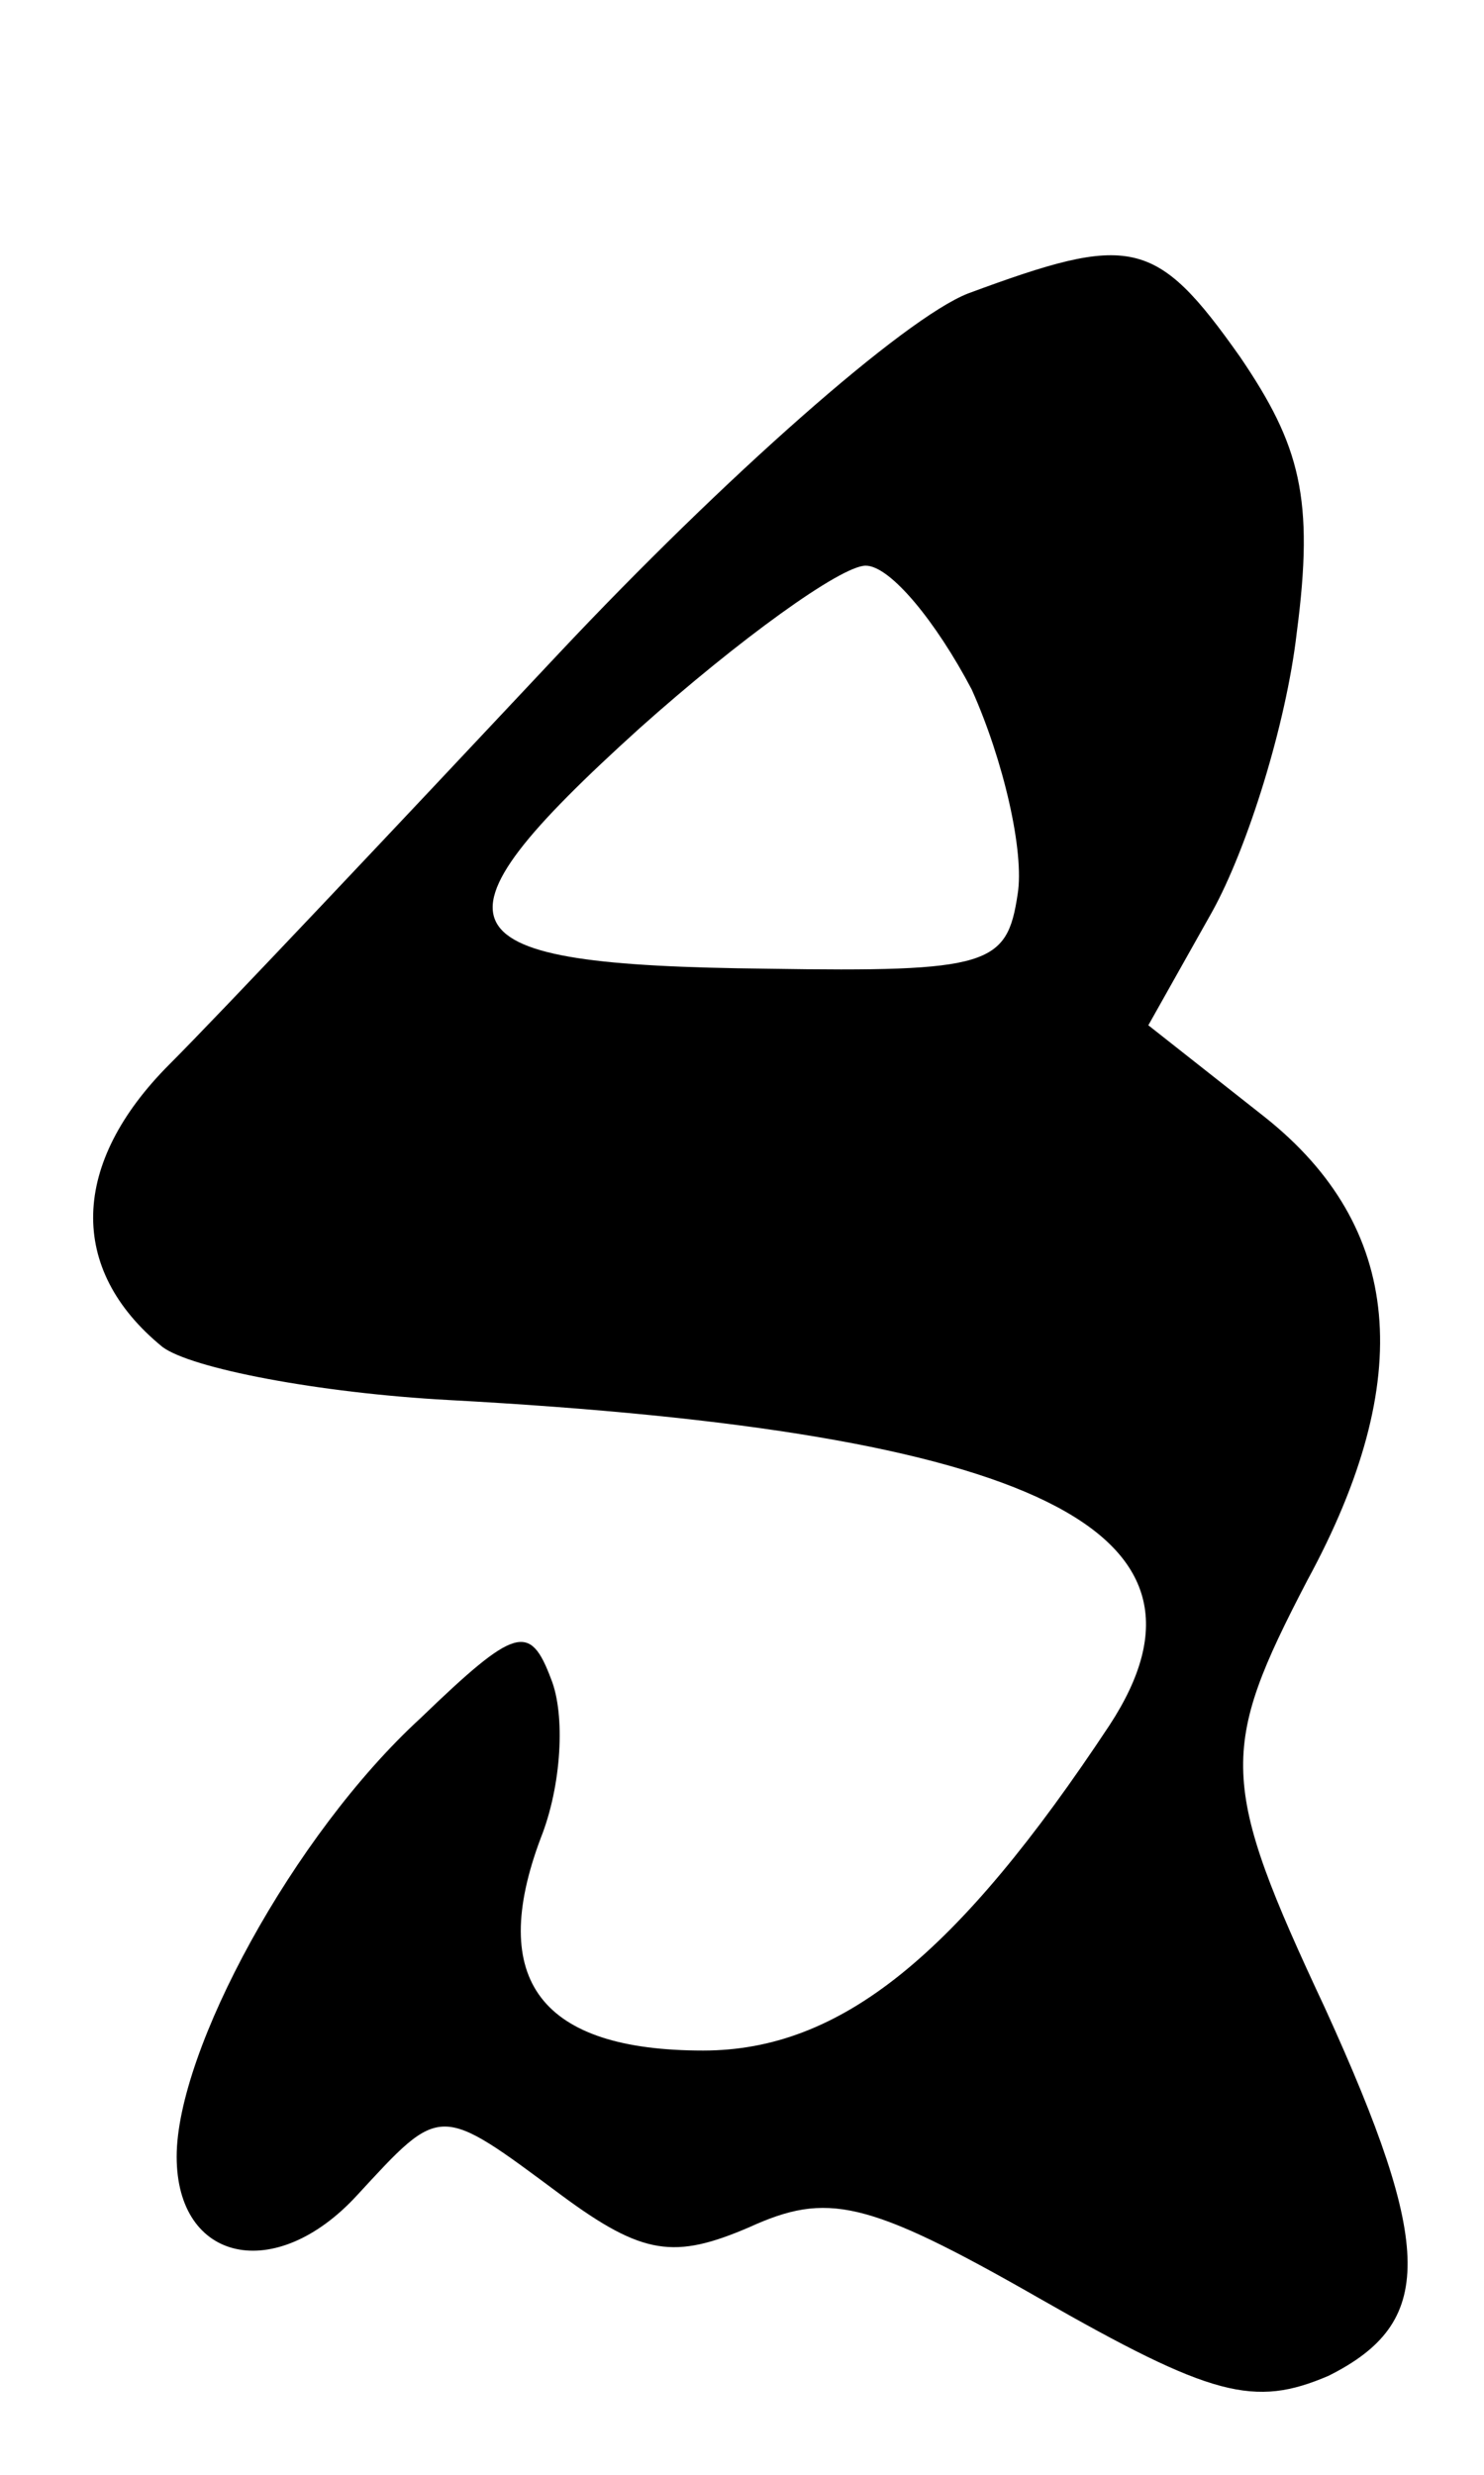
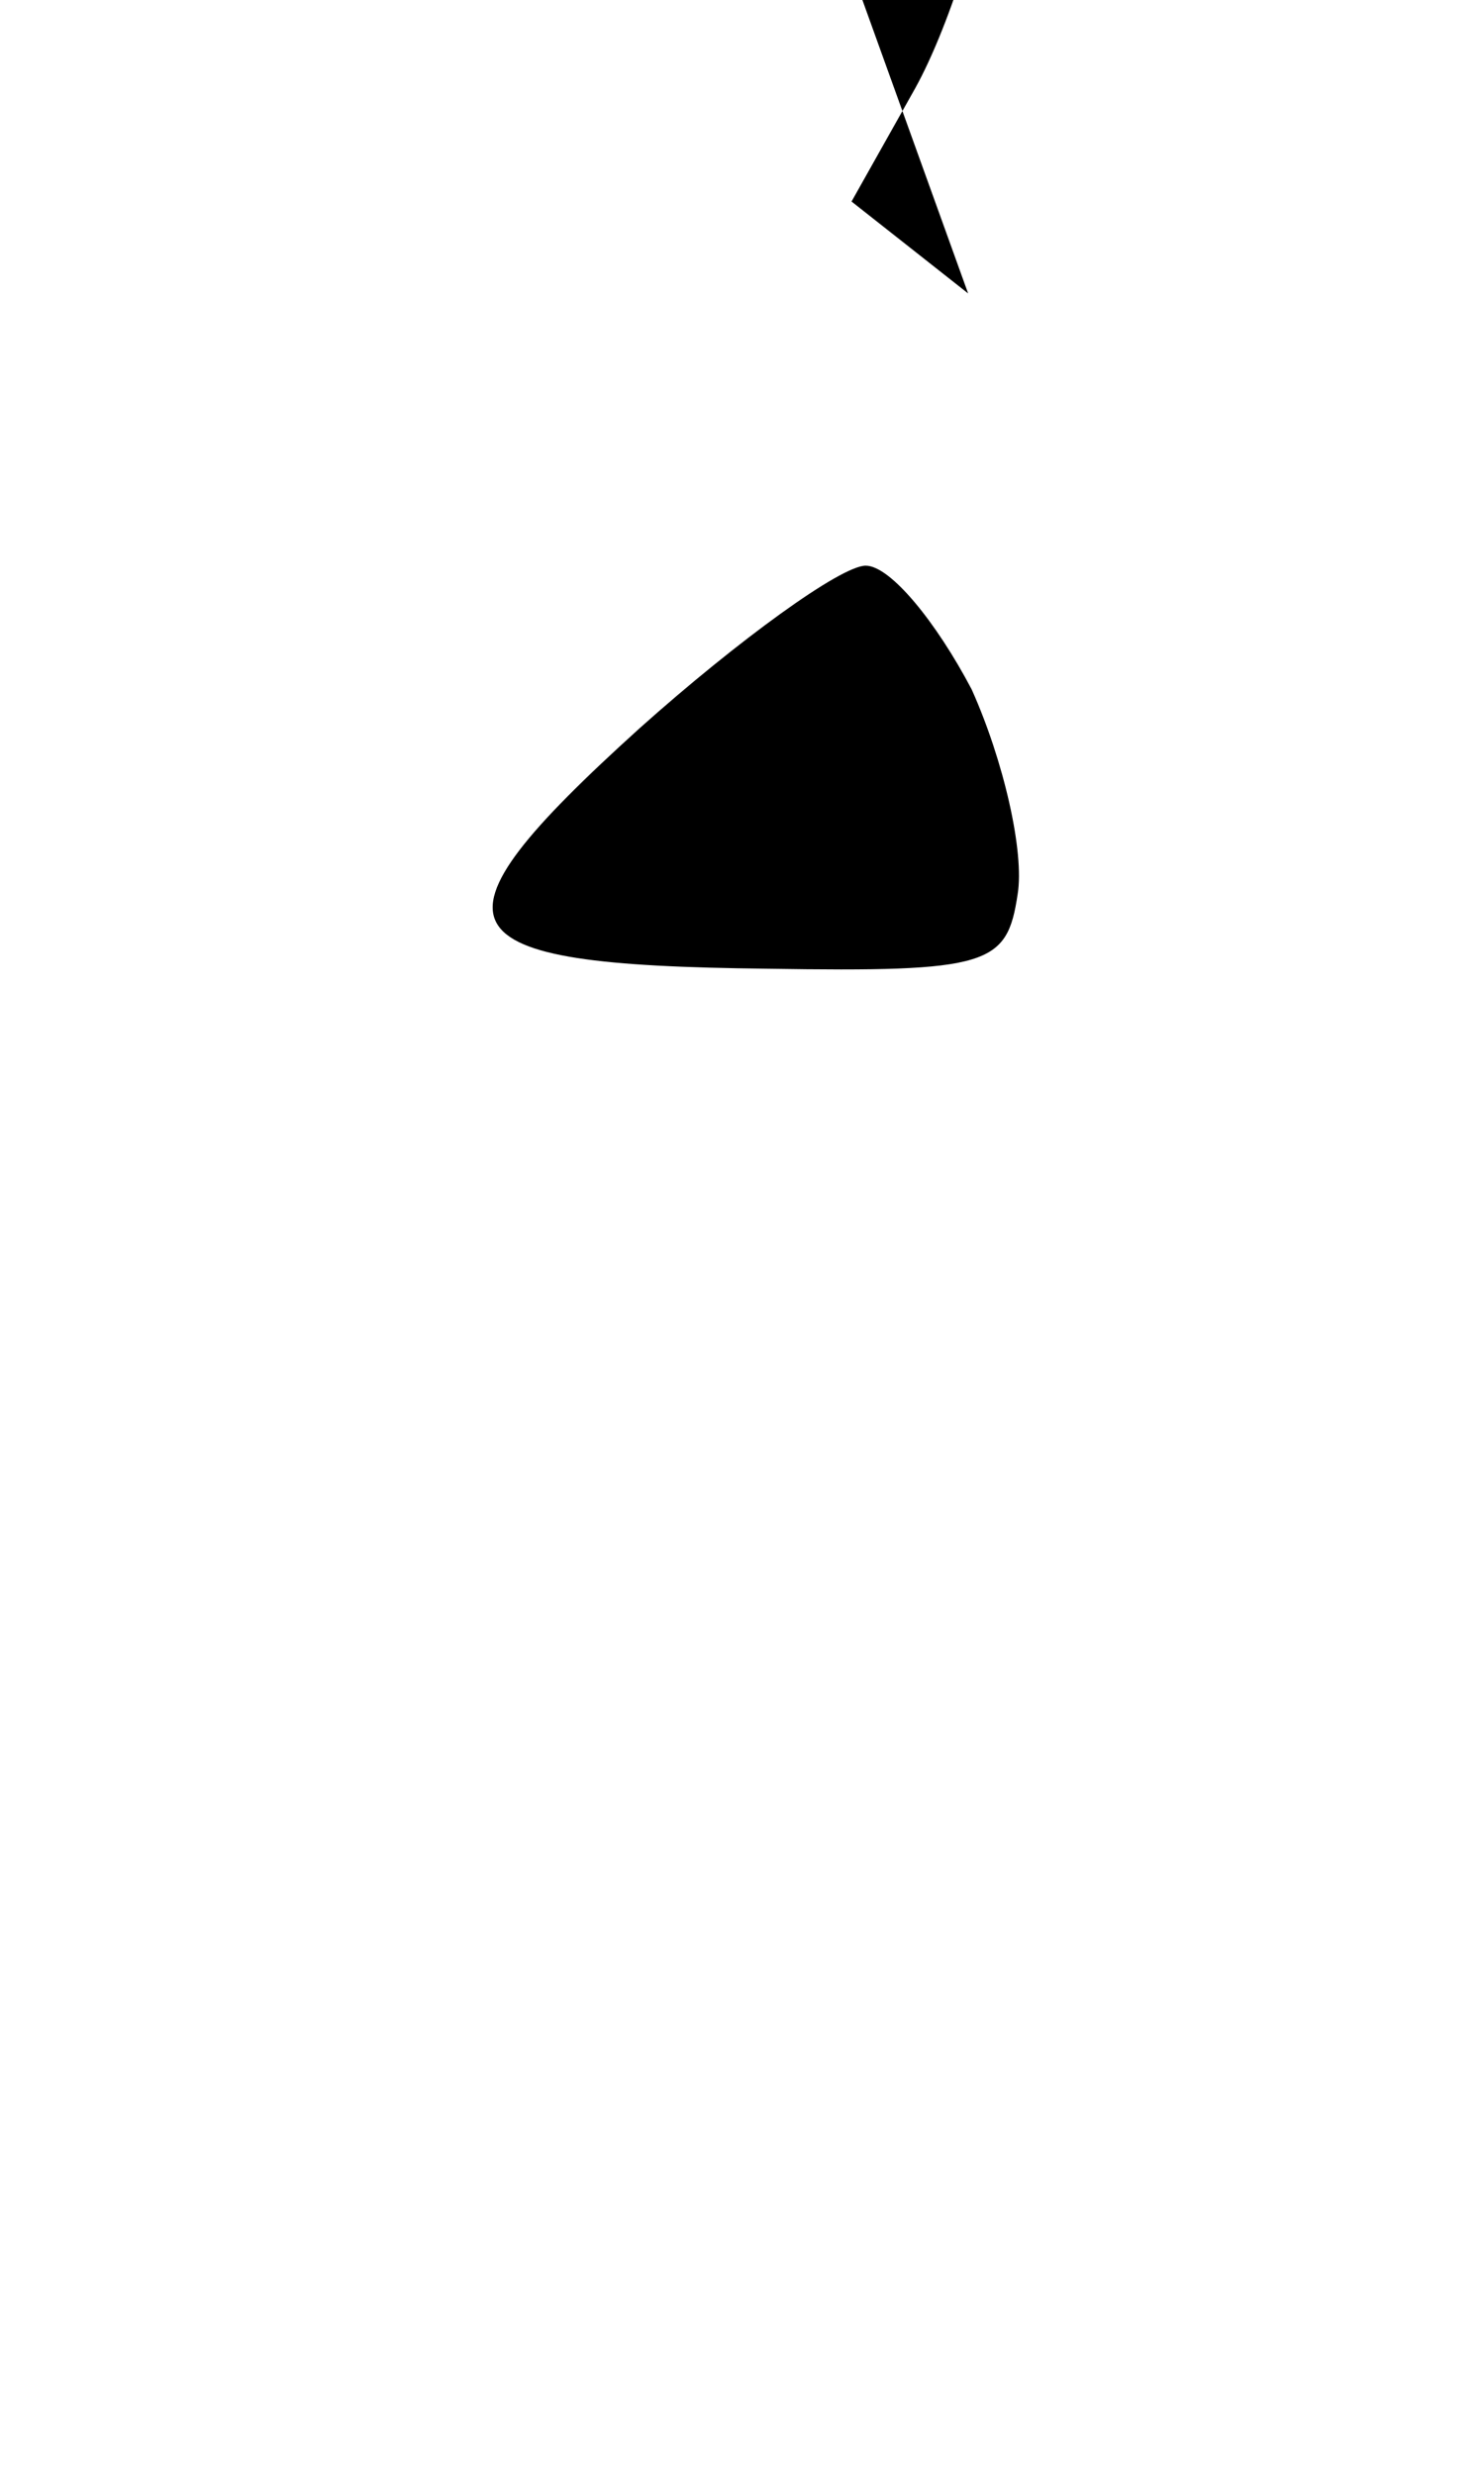
<svg xmlns="http://www.w3.org/2000/svg" version="1.0" width="42pt" height="70pt" viewBox="0 0 42 70" preserveAspectRatio="xMidYMid meet">
  <g transform="translate(0,70) scale(0.1,-0.1)" fill="#000000" stroke="none">
-     <path d="M274 617 c-18 -7 -69 -52 -116 -102 -46 -49 -96 -102 -110 -116 -28 -28 -29 -58 -2 -80 8 -6 44 -13 81 -15 166 -9 223 -37 187 -92 -43 -65 -76 -92 -115 -92 -46 0 -61 20 -46 60 6 15 7 35 3 45 -6 16 -10 15 -37 -11 -36 -33 -69 -94 -69 -124 0 -30 28 -36 51 -11 24 26 23 26 58 0 23 -17 32 -18 53 -9 22 10 33 8 82 -20 49 -28 61 -31 82 -22 30 15 30 36 -1 104 -30 64 -30 73 -5 121 31 57 27 100 -12 131 l-33 26 18 32 c10 18 21 53 24 79 5 38 1 53 -16 78 -24 34 -31 35 -77 18z m1 -112 c9 -20 15 -46 13 -58 -3 -20 -8 -22 -71 -21 -93 1 -99 11 -36 68 28 25 57 46 64 46 7 0 20 -16 30 -35z" />
+     <path d="M274 617 l-33 26 18 32 c10 18 21 53 24 79 5 38 1 53 -16 78 -24 34 -31 35 -77 18z m1 -112 c9 -20 15 -46 13 -58 -3 -20 -8 -22 -71 -21 -93 1 -99 11 -36 68 28 25 57 46 64 46 7 0 20 -16 30 -35z" />
  </g>
</svg>